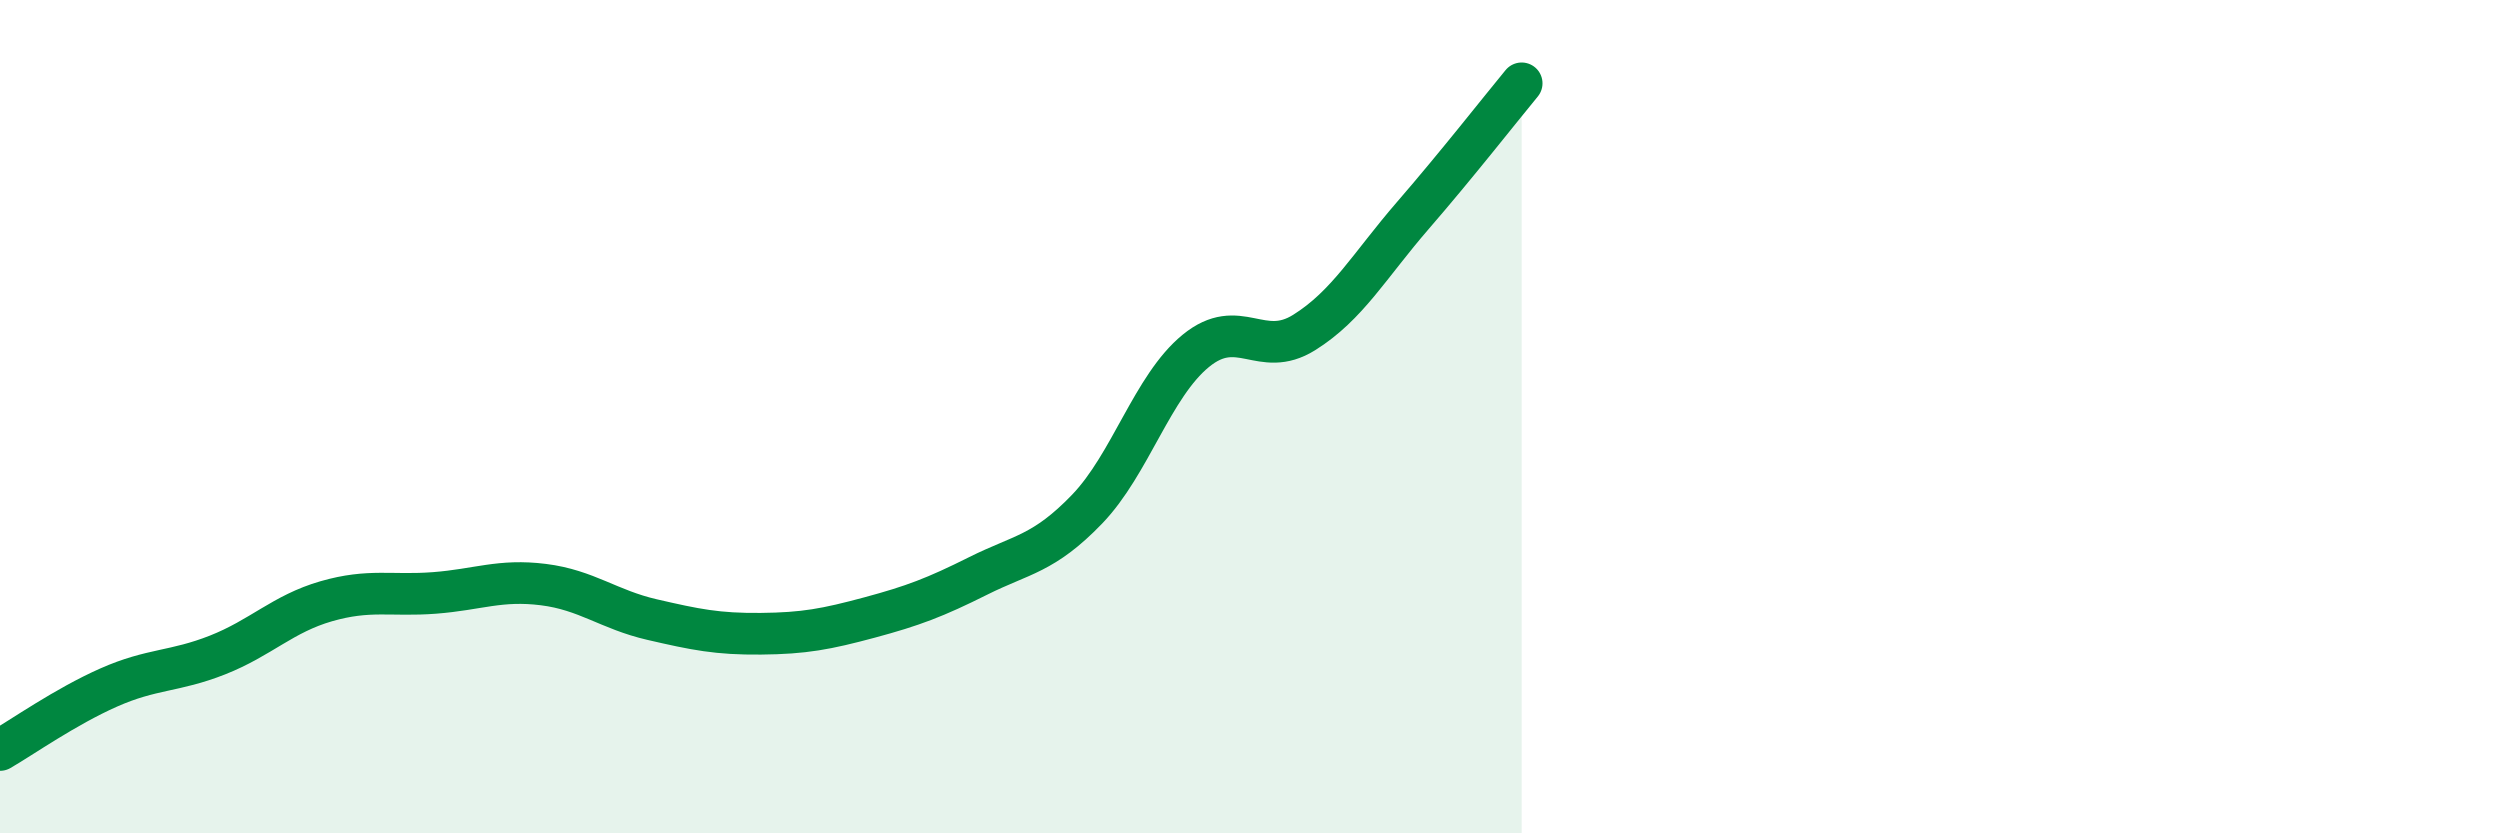
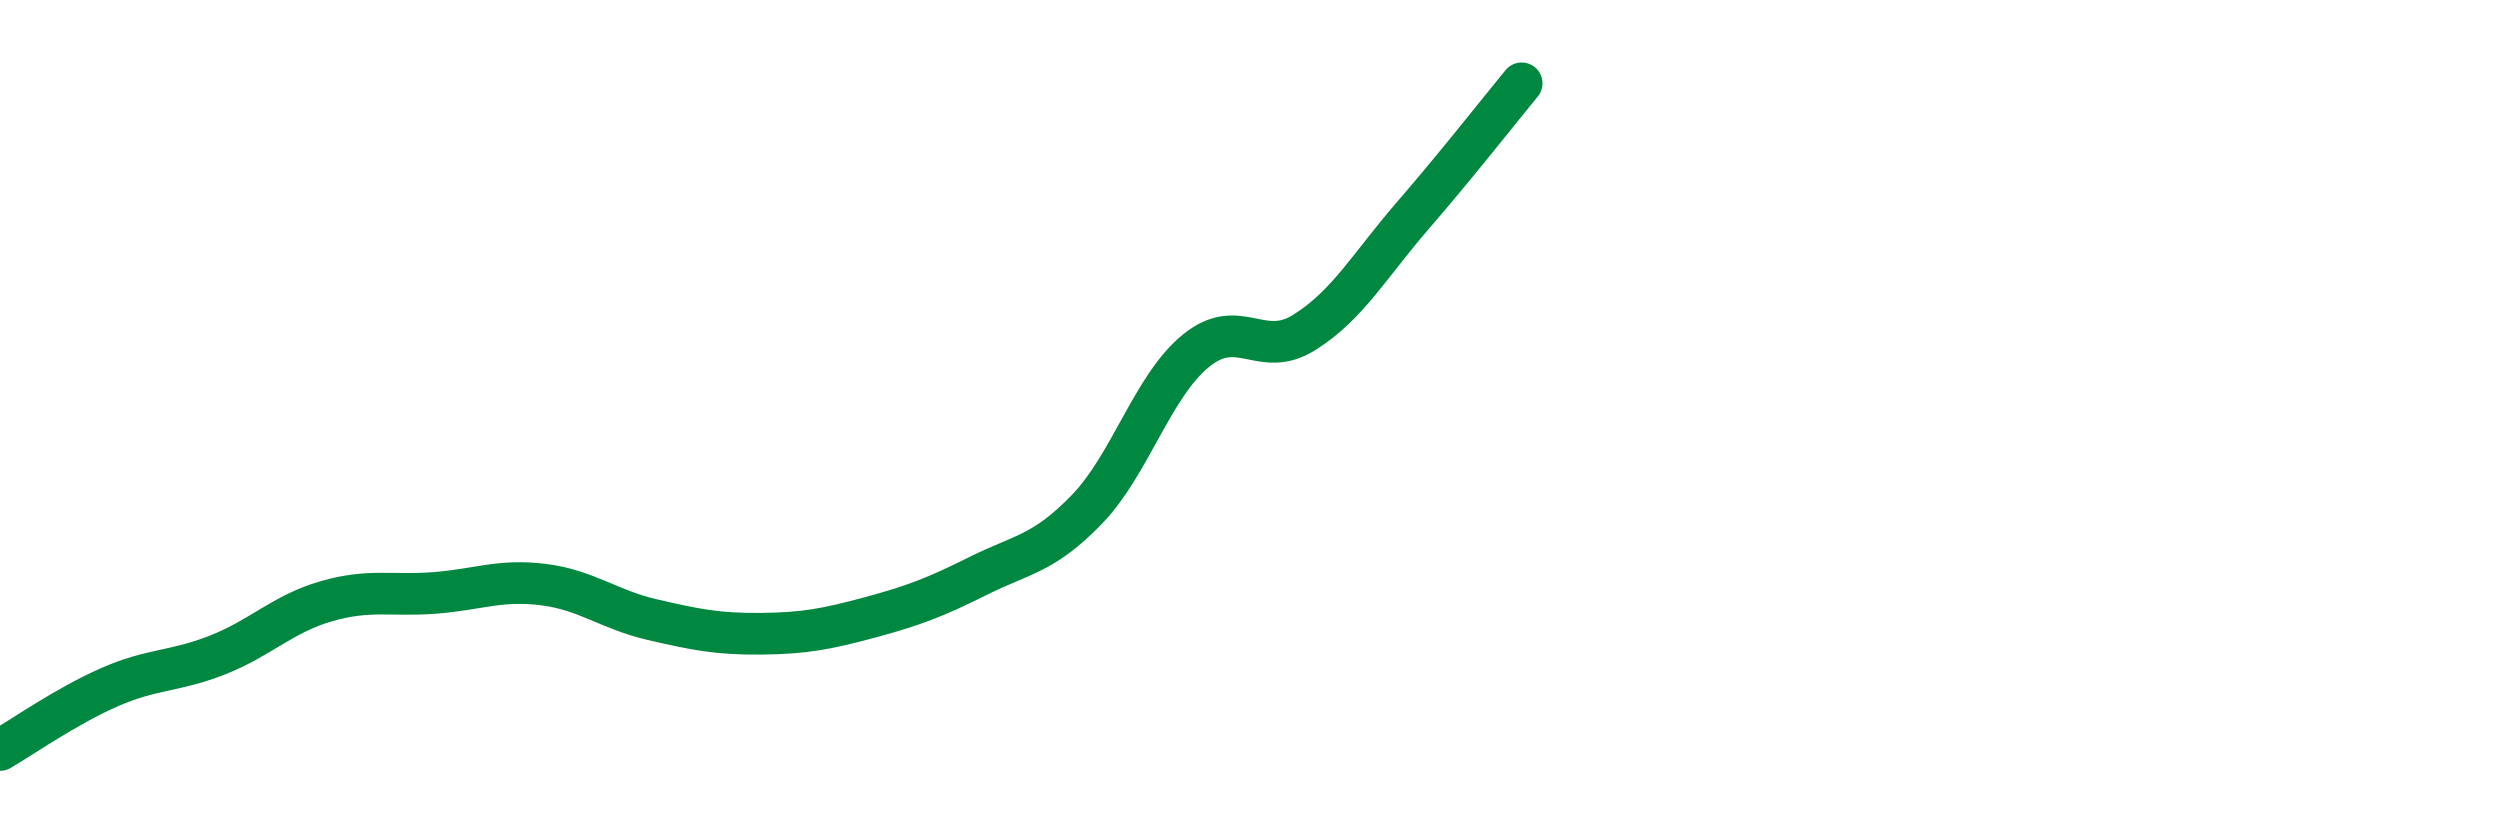
<svg xmlns="http://www.w3.org/2000/svg" width="60" height="20" viewBox="0 0 60 20">
-   <path d="M 0,18 C 0.52,17.7 1.57,16.96 2.61,16.5 C 3.65,16.04 4.18,16.13 5.22,15.72 C 6.26,15.31 6.79,14.73 7.83,14.43 C 8.87,14.13 9.39,14.31 10.43,14.23 C 11.47,14.15 12,13.9 13.04,14.03 C 14.08,14.16 14.61,14.63 15.65,14.87 C 16.69,15.11 17.22,15.22 18.26,15.21 C 19.3,15.2 19.83,15.1 20.87,14.82 C 21.91,14.54 22.44,14.34 23.48,13.82 C 24.52,13.3 25.05,13.3 26.09,12.22 C 27.13,11.14 27.66,9.27 28.7,8.42 C 29.74,7.57 30.26,8.63 31.3,7.98 C 32.34,7.33 32.87,6.37 33.91,5.17 C 34.95,3.97 36,2.63 36.52,2L36.52 20L0 20Z" fill="#008740" opacity="0.1" stroke-linecap="round" stroke-linejoin="round" />
  <path d="M 0,18 C 0.52,17.7 1.57,16.96 2.61,16.5 C 3.65,16.04 4.18,16.13 5.22,15.72 C 6.26,15.31 6.79,14.73 7.83,14.43 C 8.87,14.13 9.39,14.31 10.43,14.23 C 11.47,14.15 12,13.9 13.04,14.03 C 14.08,14.16 14.61,14.63 15.65,14.87 C 16.69,15.11 17.22,15.22 18.26,15.21 C 19.3,15.2 19.83,15.1 20.87,14.82 C 21.91,14.54 22.44,14.34 23.48,13.82 C 24.52,13.3 25.05,13.3 26.09,12.22 C 27.13,11.14 27.66,9.27 28.7,8.42 C 29.74,7.57 30.26,8.63 31.3,7.98 C 32.34,7.33 32.87,6.37 33.91,5.17 C 34.95,3.97 36,2.63 36.52,2" stroke="#008740" stroke-width="1" fill="none" stroke-linecap="round" stroke-linejoin="round" />
</svg>